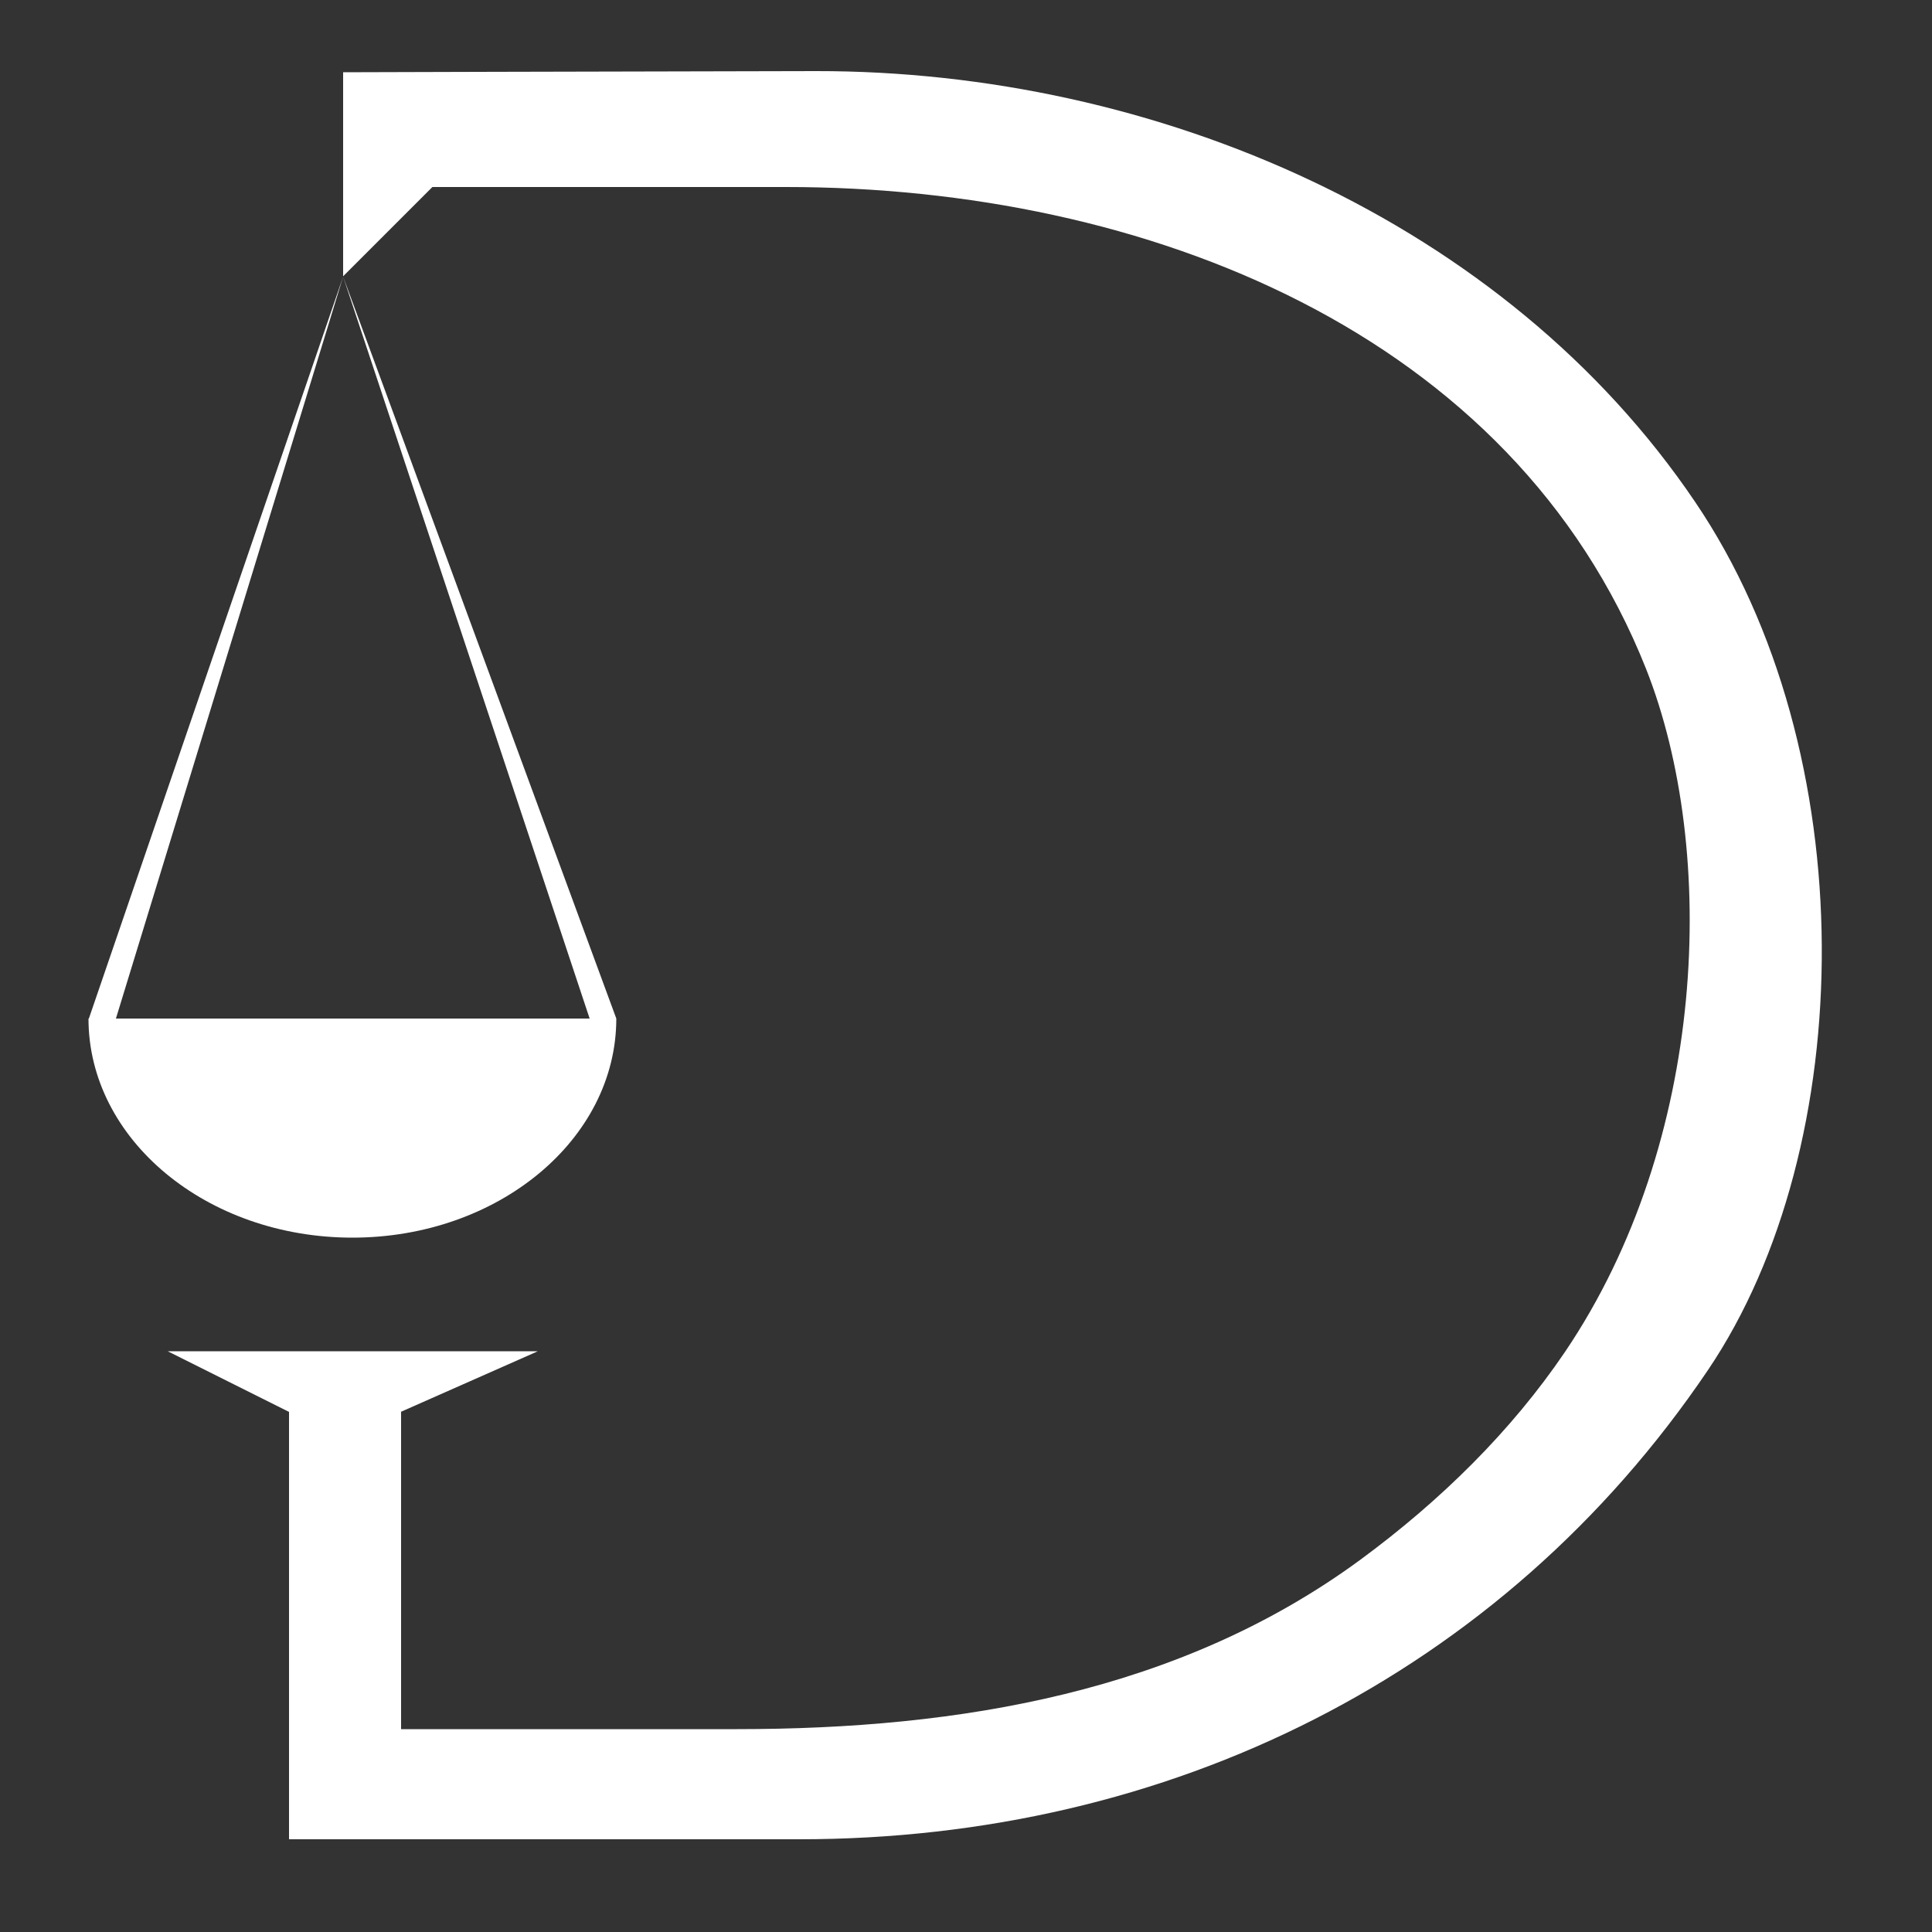
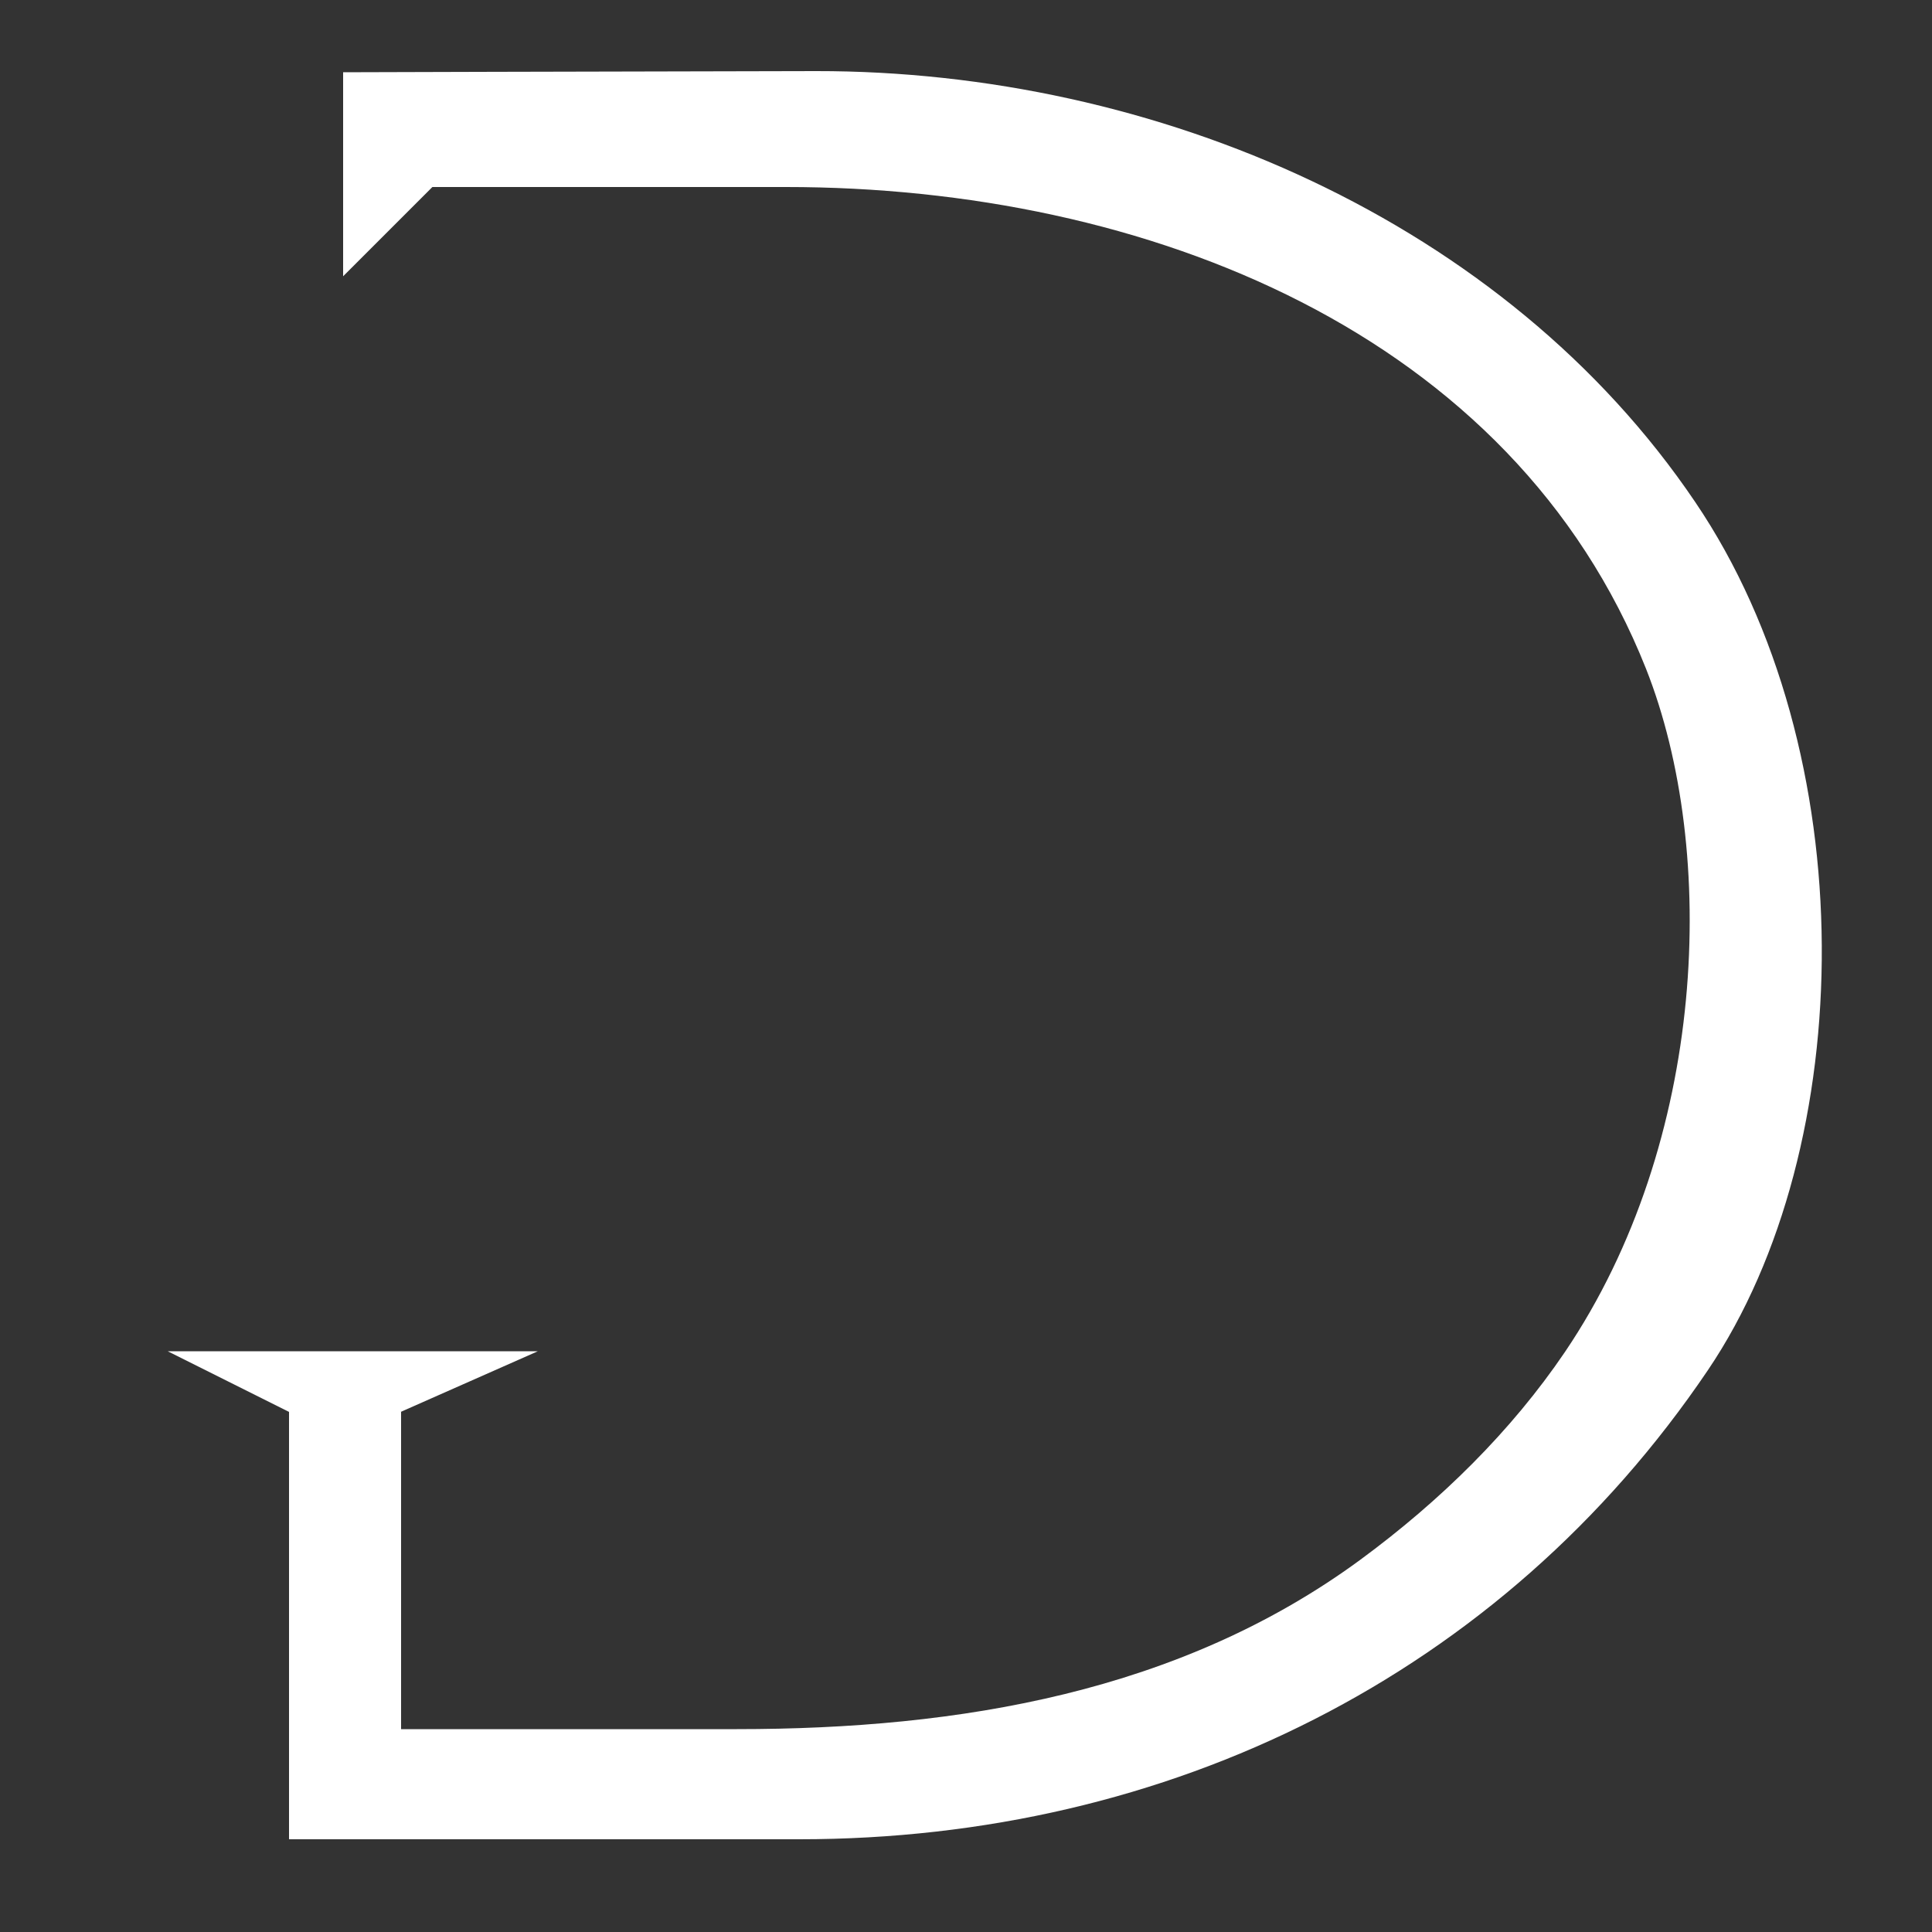
<svg xmlns="http://www.w3.org/2000/svg" id="Camada_1" x="0px" y="0px" viewBox="0 0 500 500" style="enable-background:new 0 0 500 500;" xml:space="preserve">
  <rect x="0" y="0" width="500" height="500" fill="#333333" stroke="none" />
  <style type="text/css">	.st0{fill-rule:evenodd;clip-rule:evenodd;fill:#FFFFFF;}</style>
  <g>
    <path class="st0" d="M103.7,365.4l35.5-15.7H43.4l31.4,15.7V476h132.1c95.4,0,181.7-42.4,235.1-121.4c39.2-58,40.5-160.1-3.3-224.7  C389.5,57.1,299,18.3,211.2,18.4c-58.6,0.1-122.4,0.3-122.4,0.3v52.8l23.1-23.1h91.5c93.4,0,188.1,37.8,222.6,124.7  c18.7,47.3,15.8,122.4-21,176.8c-13.9,20.5-32.2,38.5-53,53.8c-46.6,34.2-103.5,43.8-161.3,43.8h-86.9V365.4z" />
-     <path class="st0" d="M159.5,263.6c0,31.3-30.6,56.7-68.3,56.7c-37.7,0-68.3-25.4-68.3-56.7H159.5z" />
-     <polygon class="st0" points="30,263.6 23,263.6 88.8,71.6  " />
-     <polygon class="st0" points="152.6,263.6 159.5,263.6 88.8,71.6  " />
  </g>
</svg>